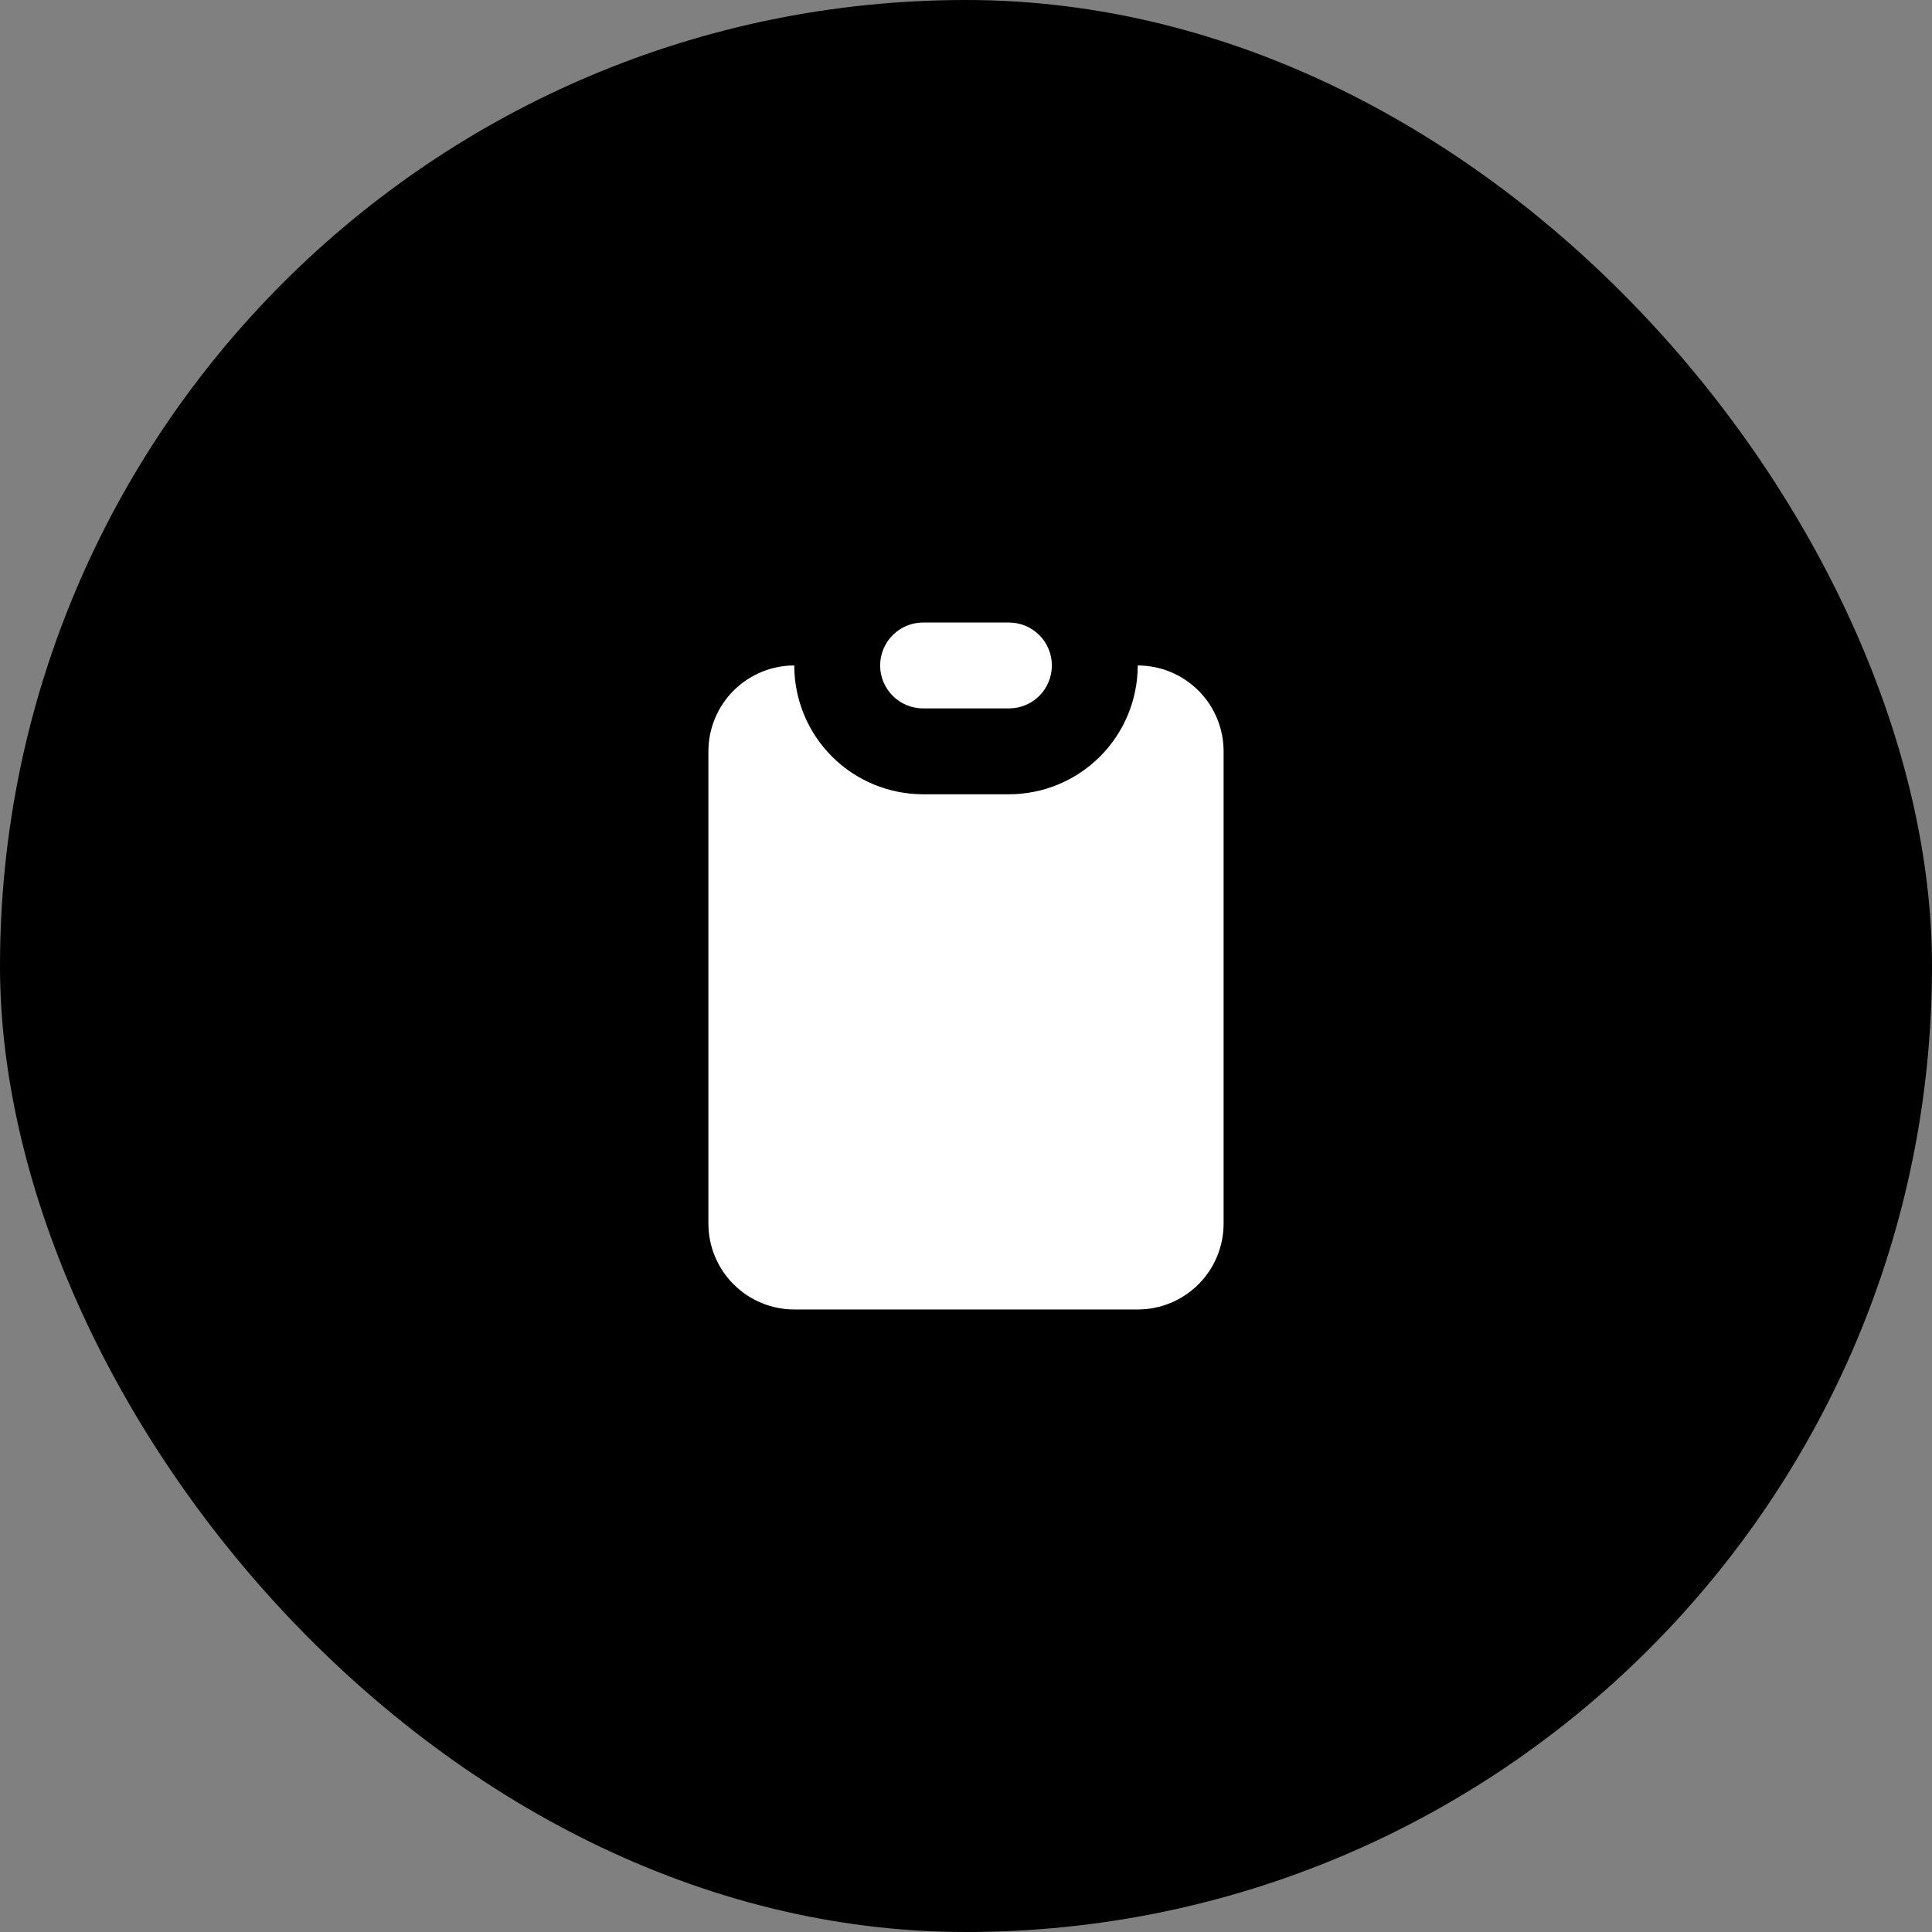
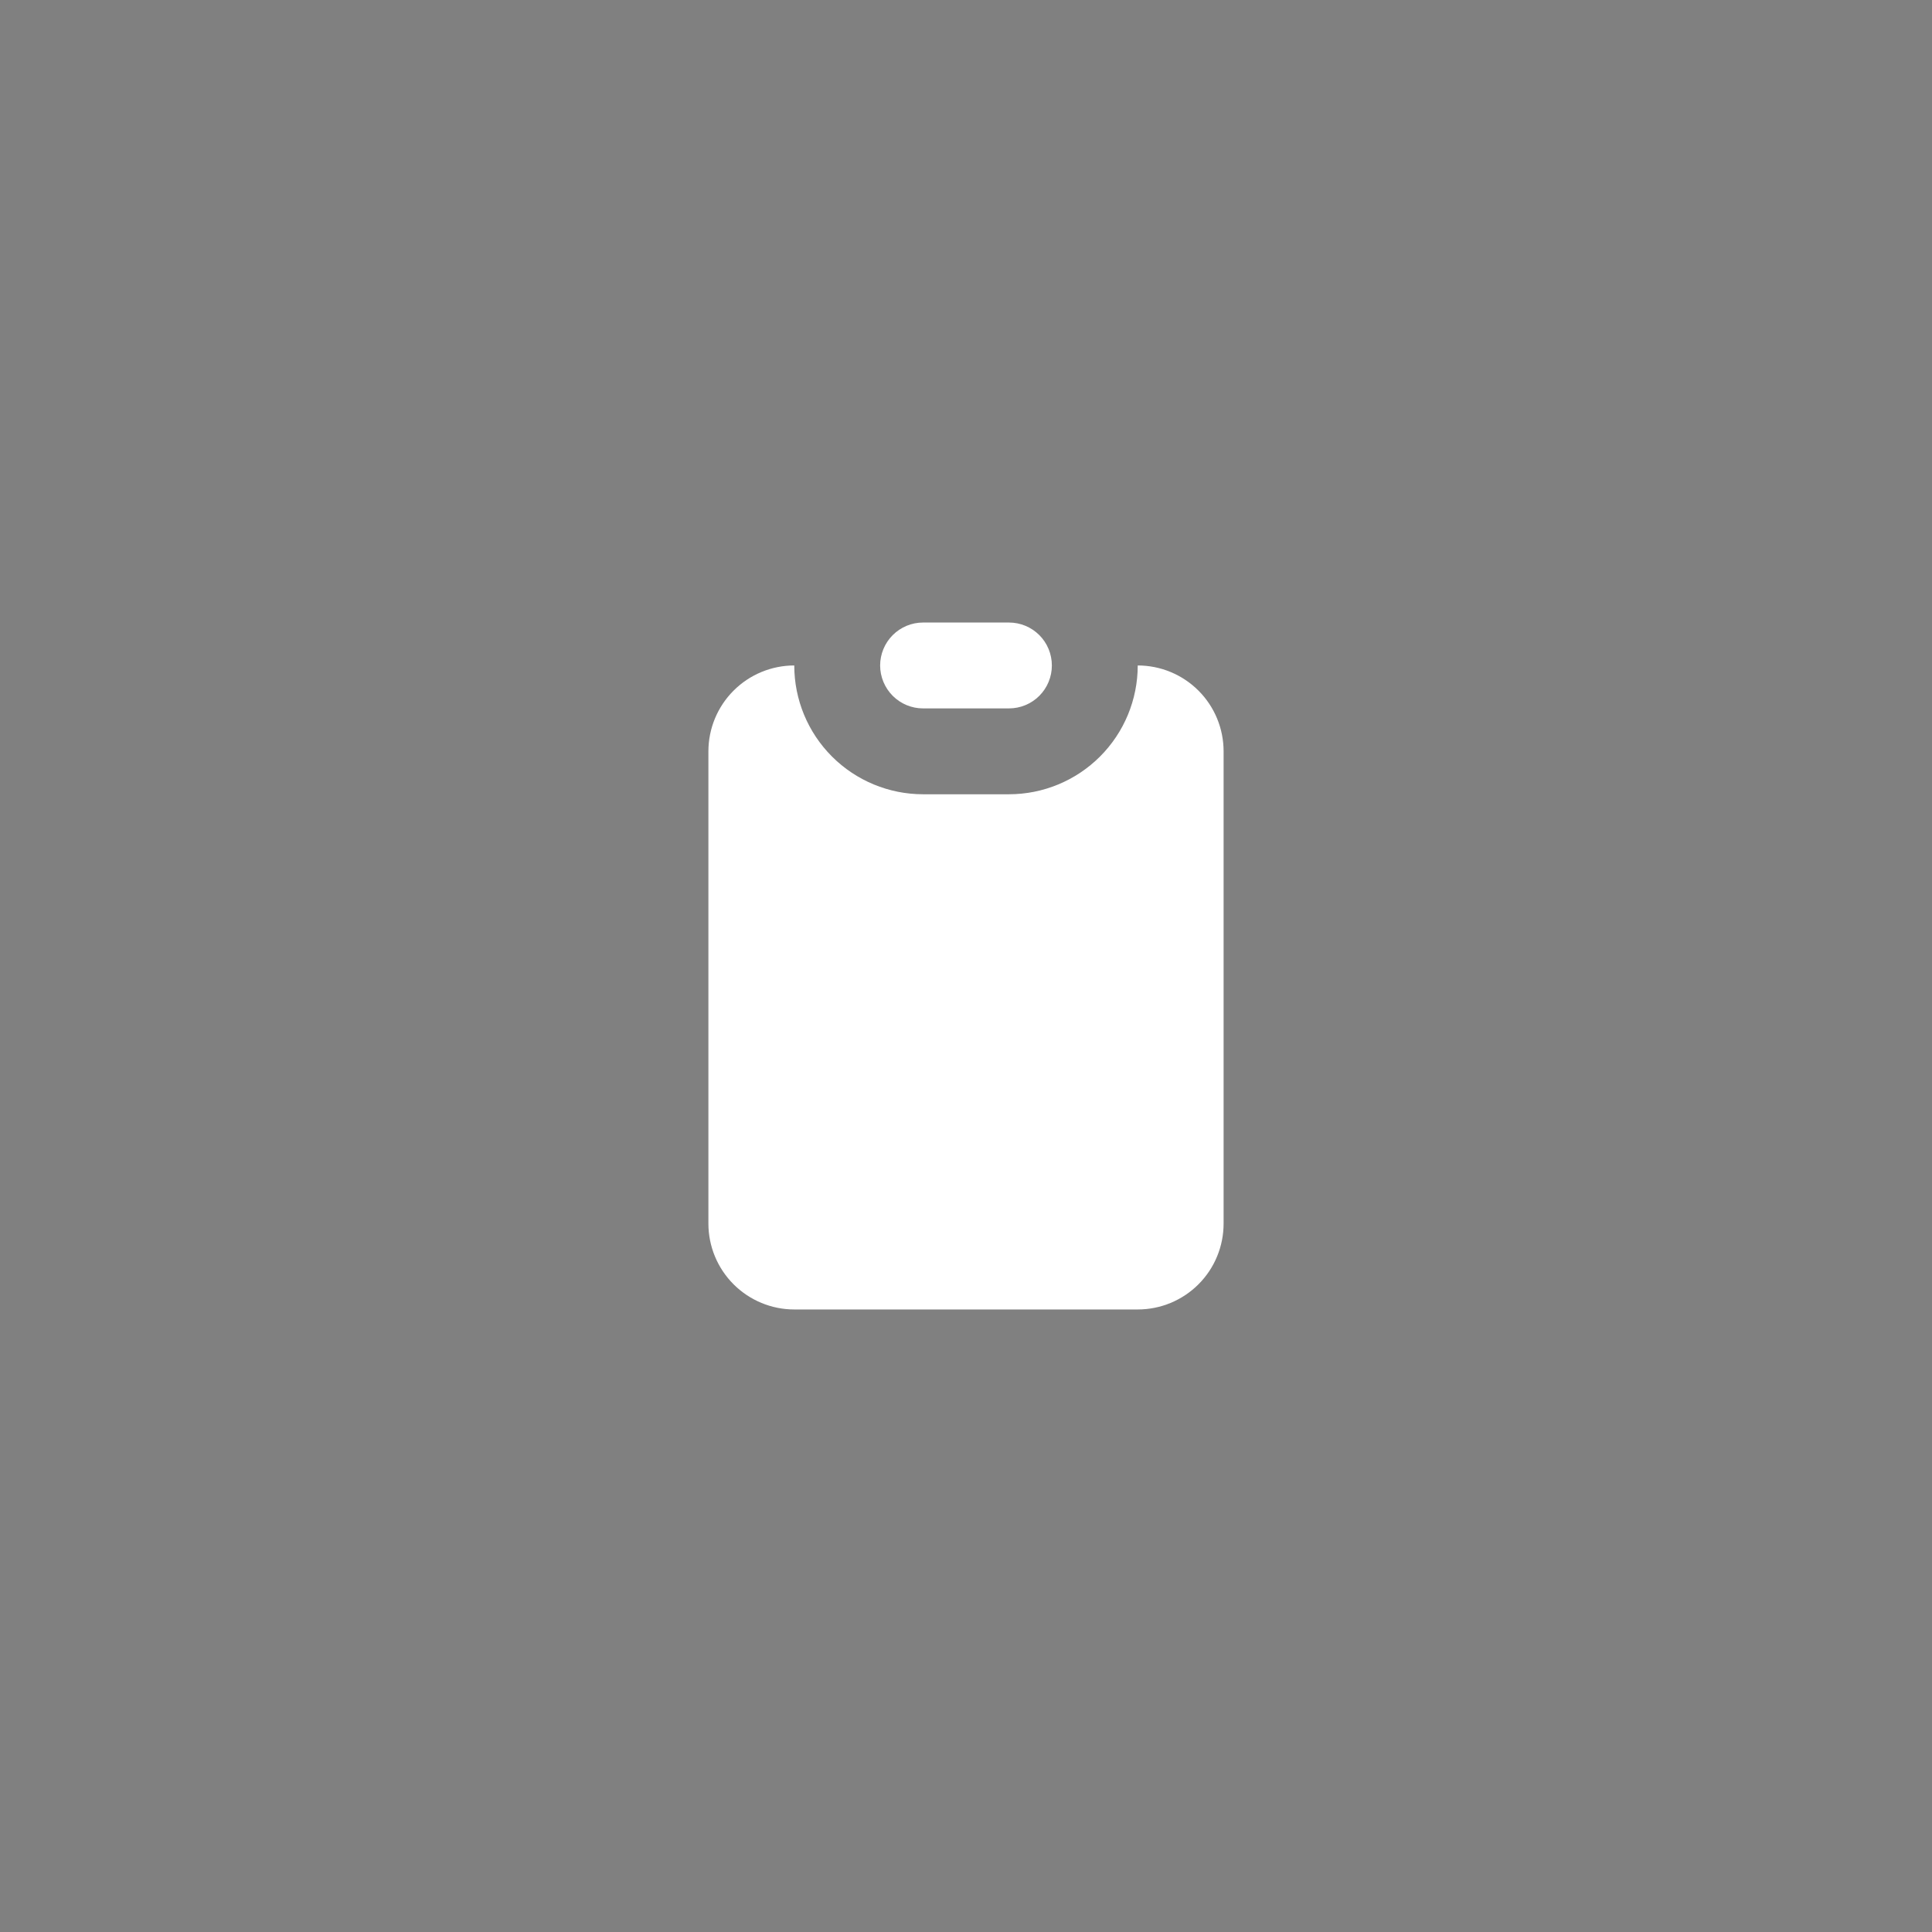
<svg xmlns="http://www.w3.org/2000/svg" width="36" height="36" viewBox="0 0 36 36" fill="none">
  <rect x="0" y="0" width="36" height="36" fill="#808080" stroke="none" />
-   <rect width="36" height="36" rx="18" fill="#0097AE" style="fill:#0097AE;fill:color(display-p3 0 0.592 0.682);fill-opacity:1;" />
  <path d="M16.4 12.4C16.4 12.188 16.485 11.984 16.635 11.834C16.785 11.684 16.988 11.6 17.2 11.6H18.8C19.013 11.6 19.216 11.684 19.366 11.834C19.516 11.984 19.6 12.188 19.6 12.4C19.6 12.612 19.516 12.816 19.366 12.966C19.216 13.116 19.013 13.2 18.8 13.2H17.2C16.988 13.2 16.785 13.116 16.635 12.966C16.485 12.816 16.4 12.612 16.4 12.4Z" fill="white" style="fill:white;fill-opacity:1;" />
  <path d="M14.8 12.4C14.376 12.4 13.969 12.569 13.669 12.869C13.369 13.169 13.2 13.576 13.2 14V22.8C13.2 23.224 13.369 23.631 13.669 23.931C13.969 24.231 14.376 24.4 14.8 24.4H21.2C21.625 24.4 22.032 24.231 22.332 23.931C22.632 23.631 22.8 23.224 22.8 22.8V14C22.8 13.576 22.632 13.169 22.332 12.869C22.032 12.569 21.625 12.4 21.2 12.4C21.2 13.037 20.947 13.647 20.497 14.097C20.047 14.547 19.437 14.8 18.8 14.8H17.2C16.564 14.8 15.953 14.547 15.503 14.097C15.053 13.647 14.8 13.037 14.8 12.4Z" fill="white" style="fill:white;fill-opacity:1;" />
</svg>